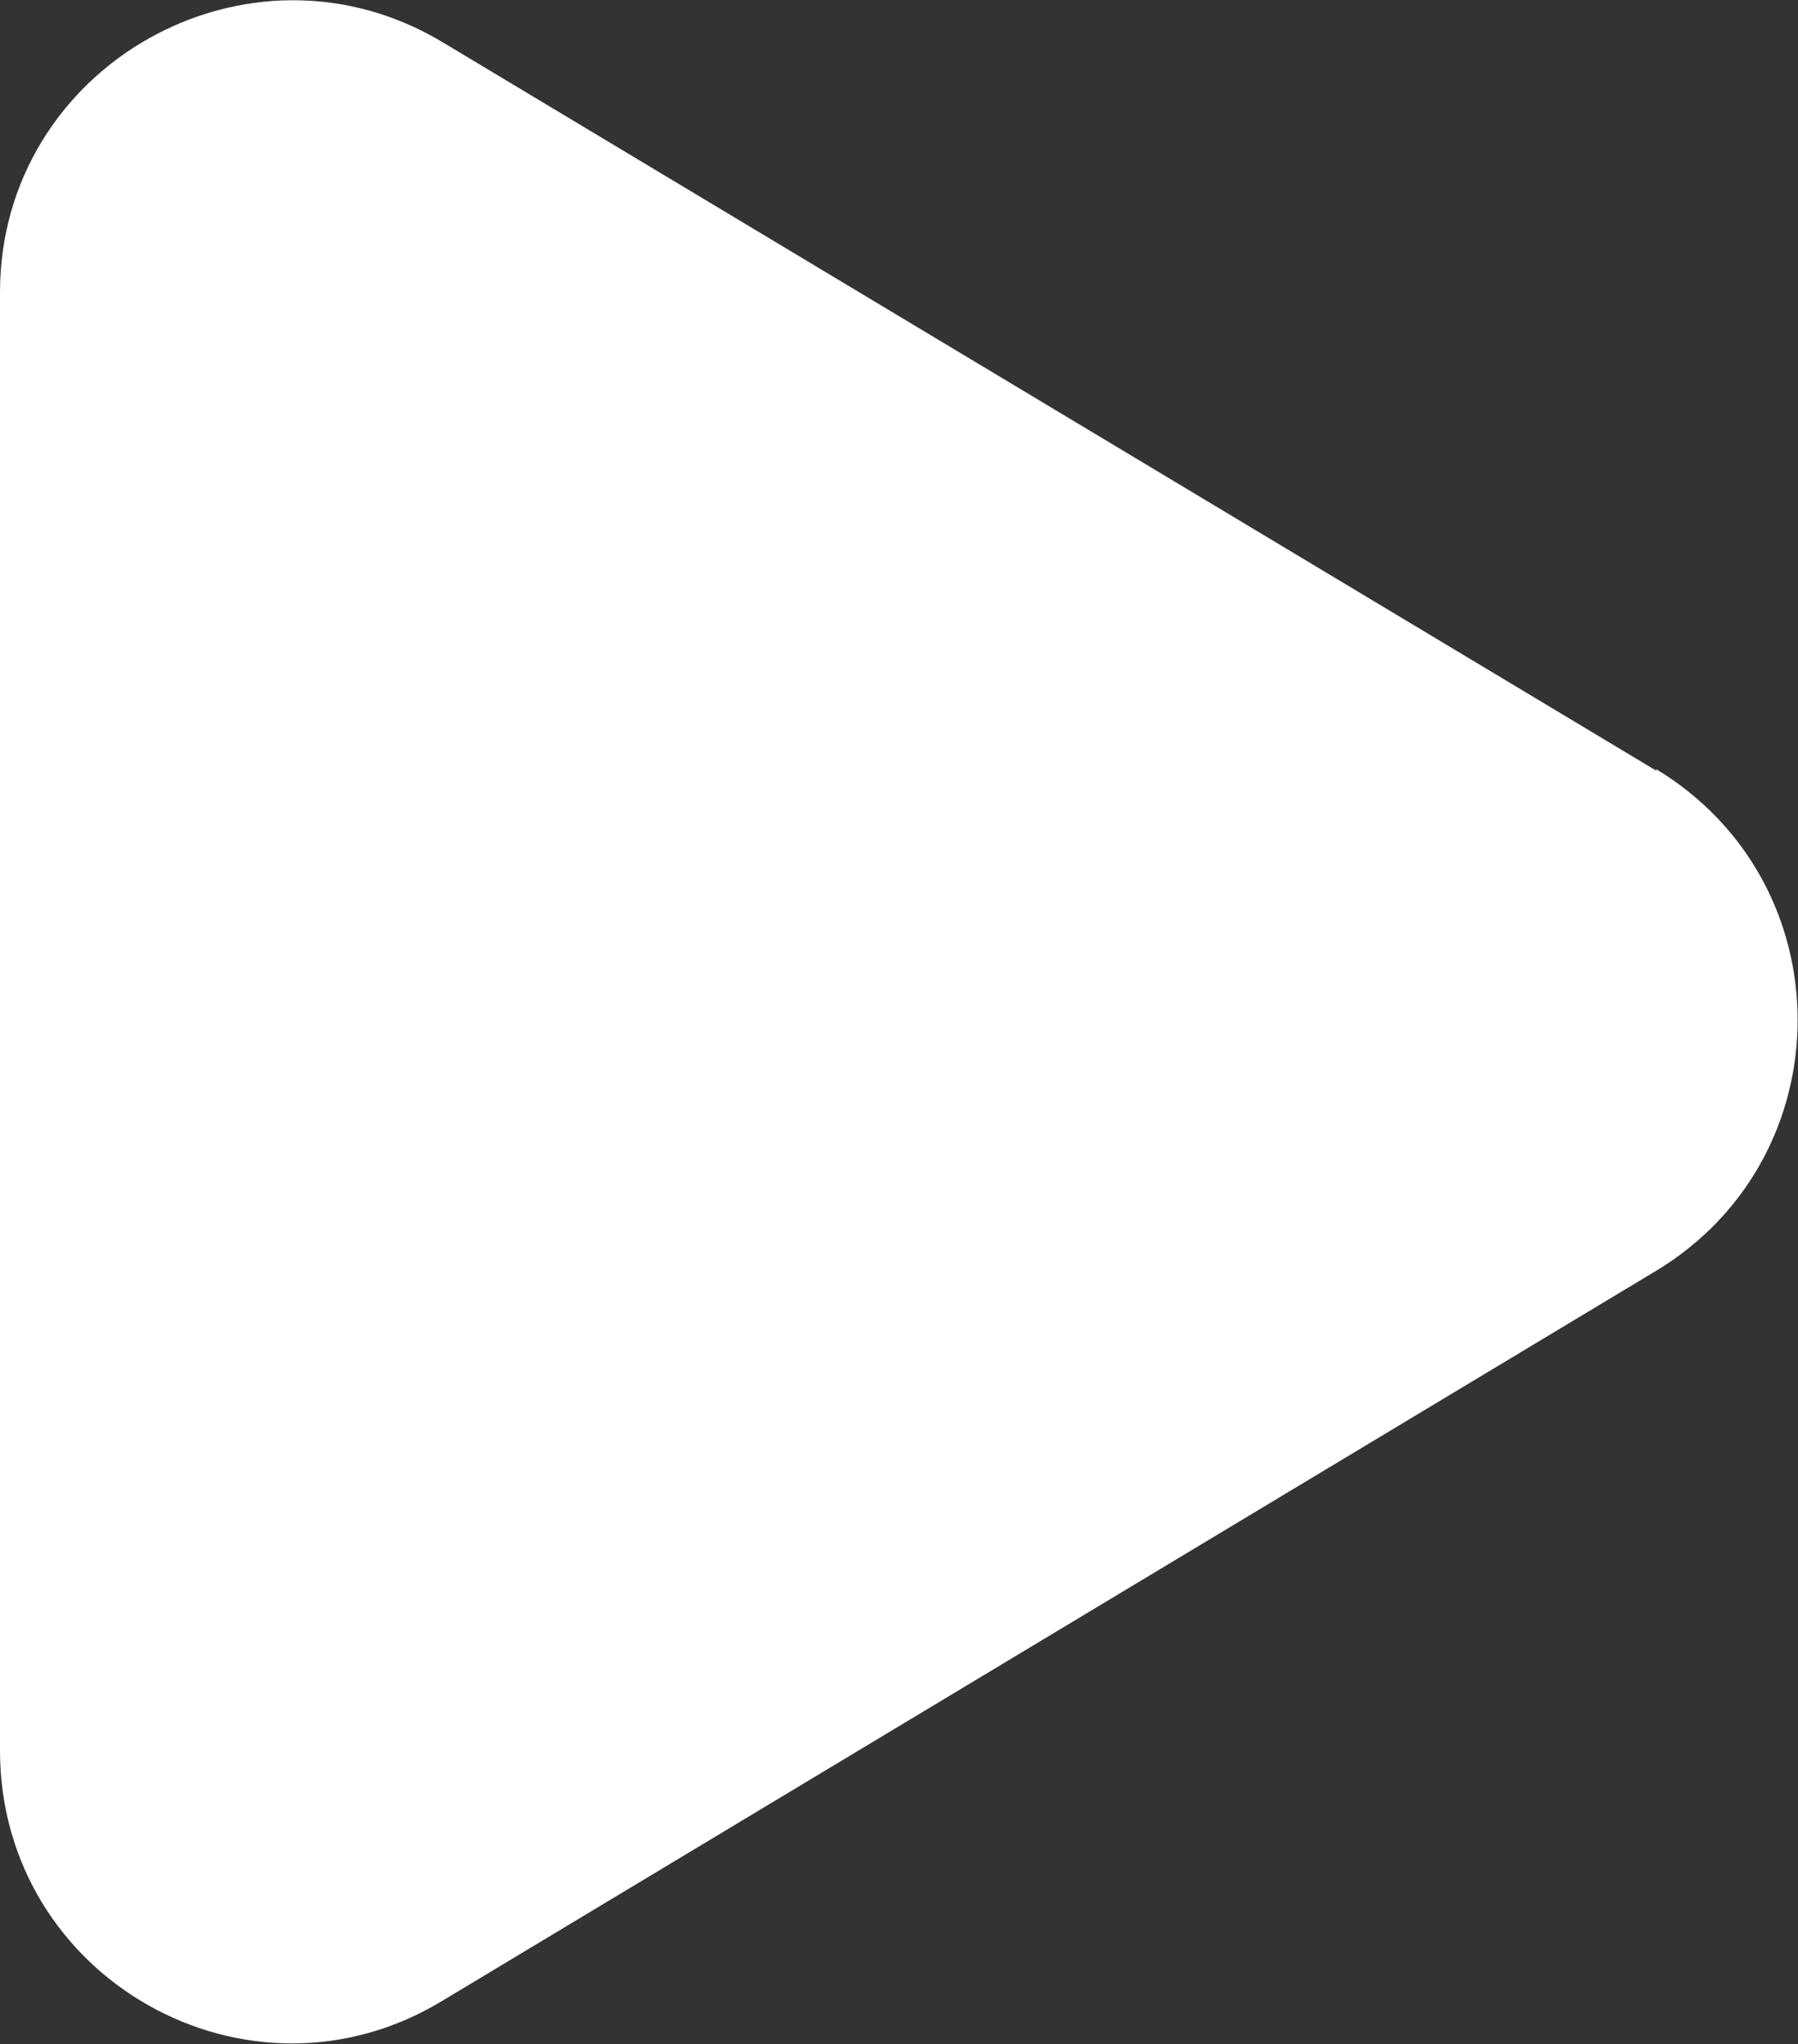
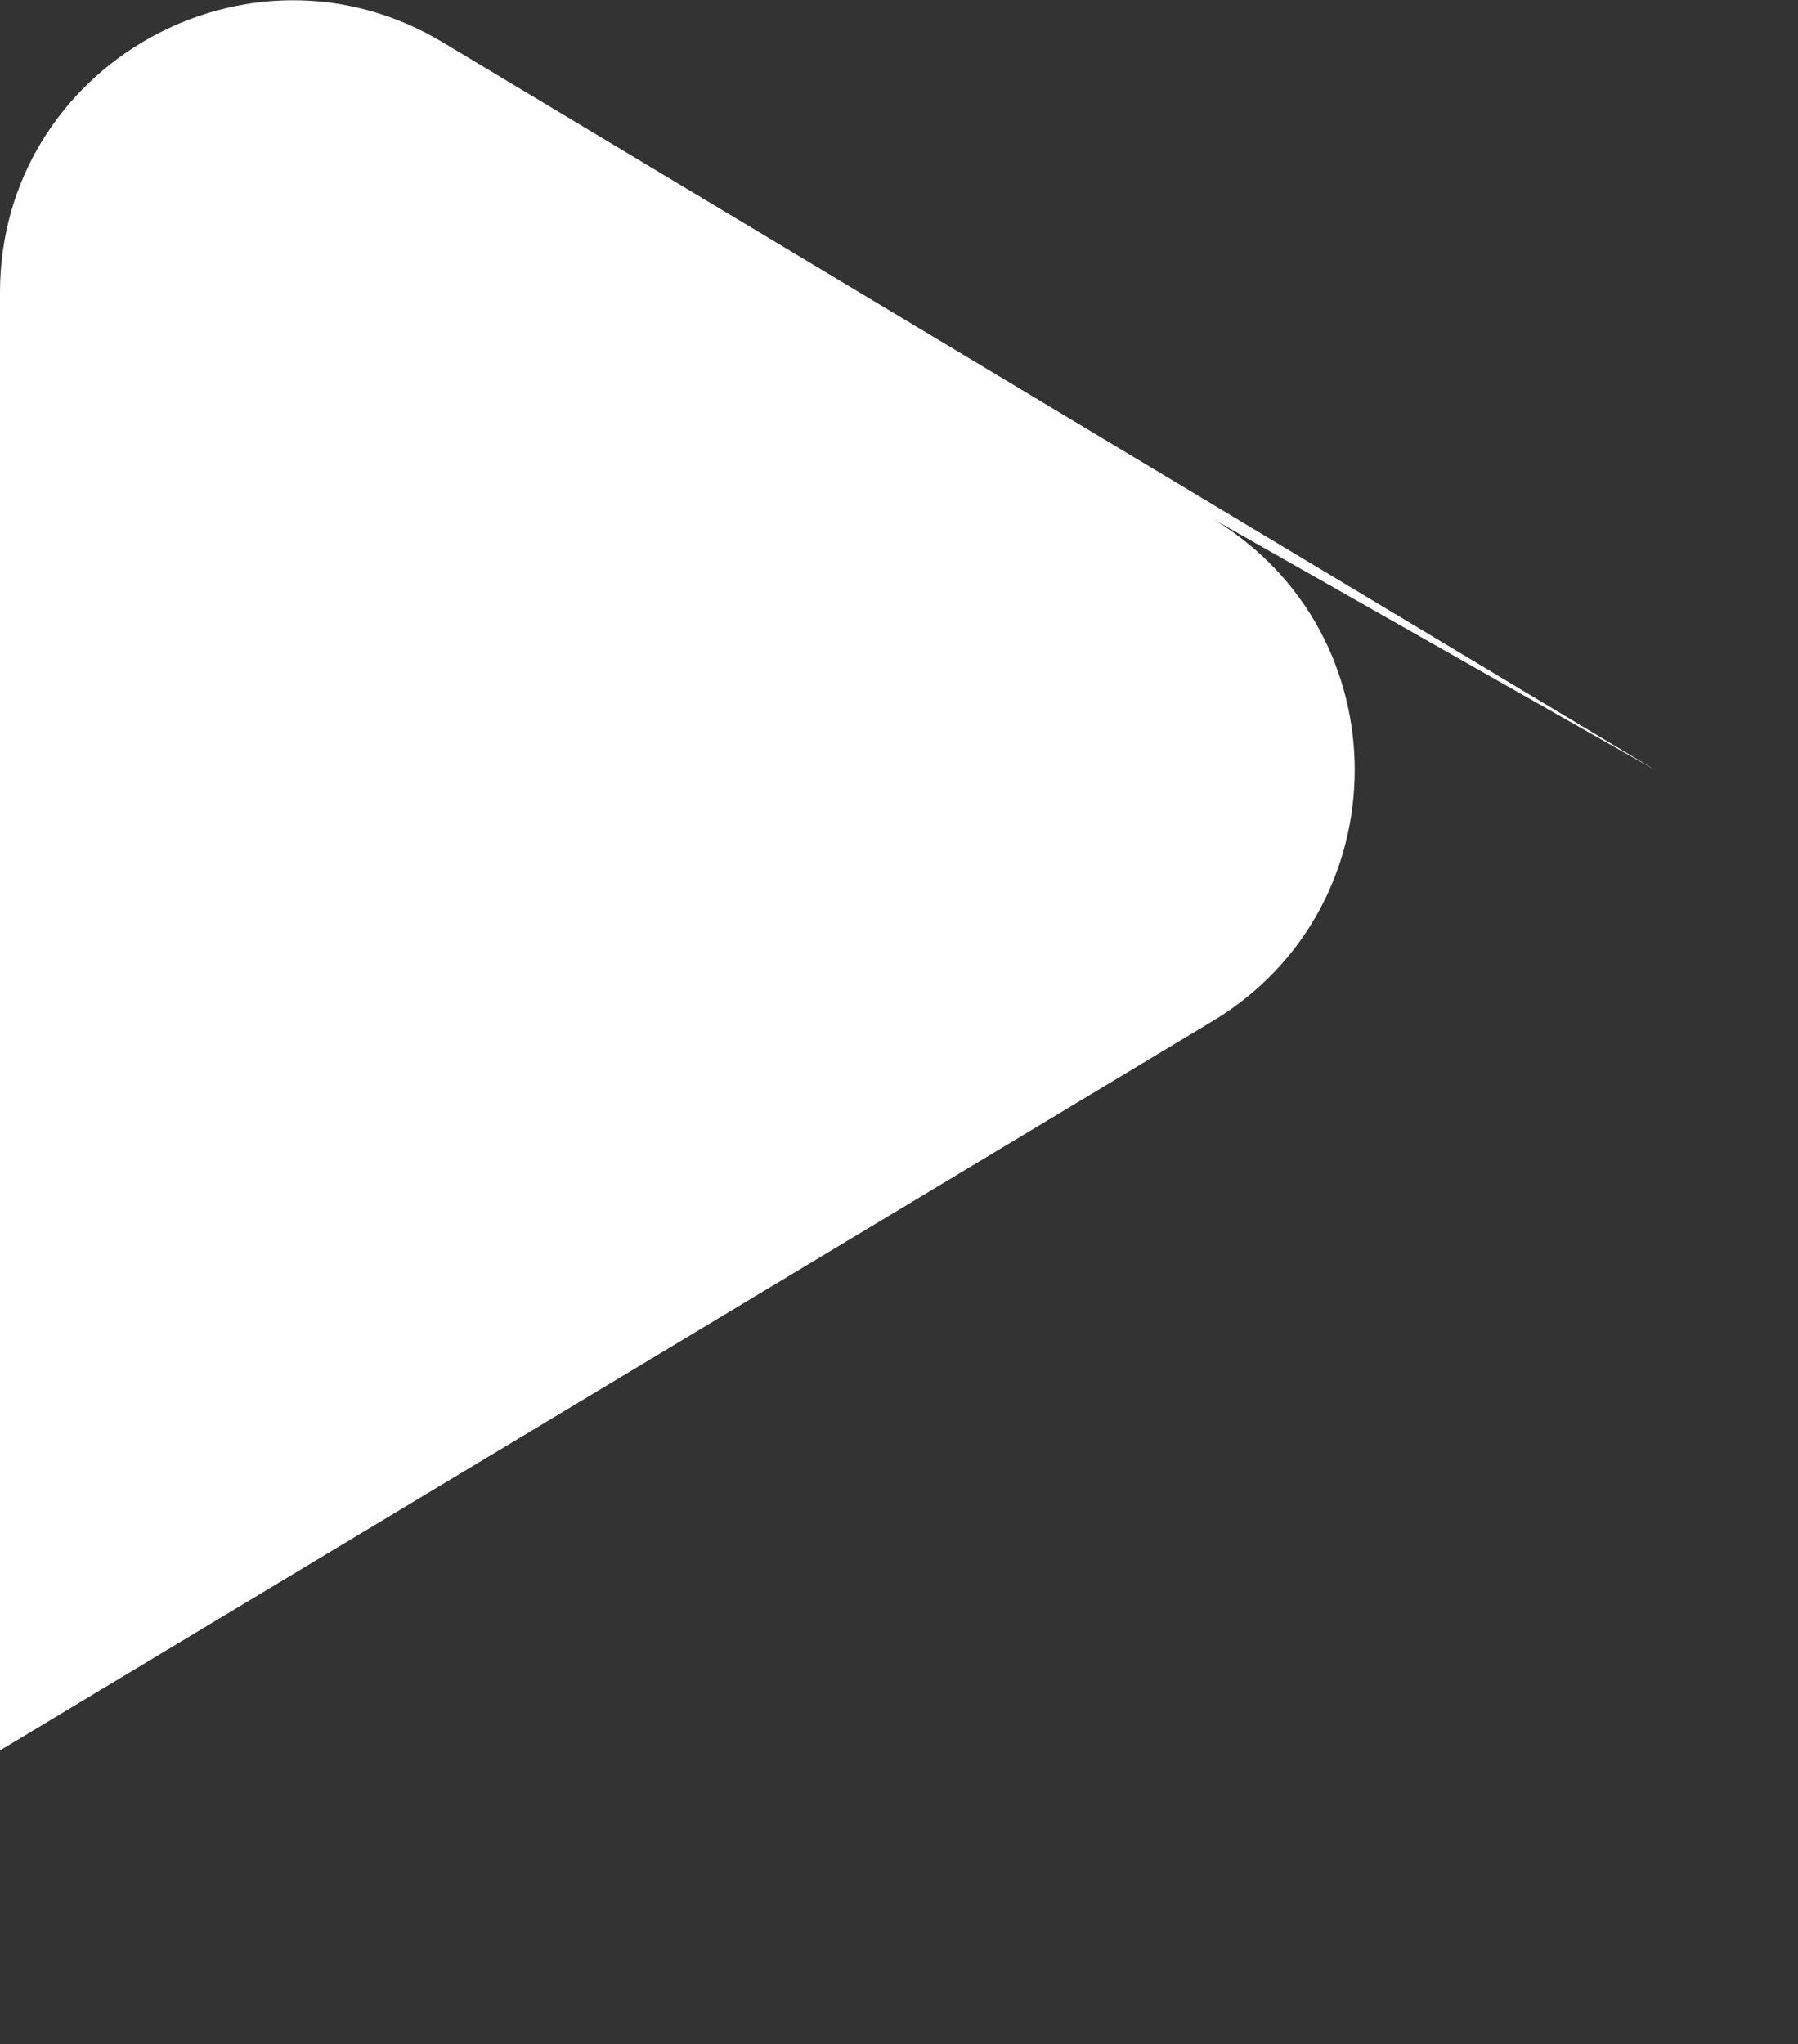
<svg xmlns="http://www.w3.org/2000/svg" id="_图层_2" data-name="图层 2" viewBox="0 0 12.3 13.98">
  <rect x="0" y="0" width="12.3" height="13.98" fill="#333333" stroke="none" />
  <defs>
    <style>
      .cls-1 {
        fill: #fff;
      }
    </style>
  </defs>
  <g id="_图层_1-2" data-name="图层 1">
-     <path class="cls-1" d="m11.33,5.27L3.03.29C1.7-.51,0,.45,0,2v9.97c0,1.56,1.7,2.52,3.03,1.71l8.3-4.99c1.29-.78,1.29-2.65,0-3.43Z" />
+     <path class="cls-1" d="m11.33,5.27L3.03.29C1.7-.51,0,.45,0,2v9.97l8.3-4.99c1.29-.78,1.29-2.65,0-3.43Z" />
  </g>
</svg>